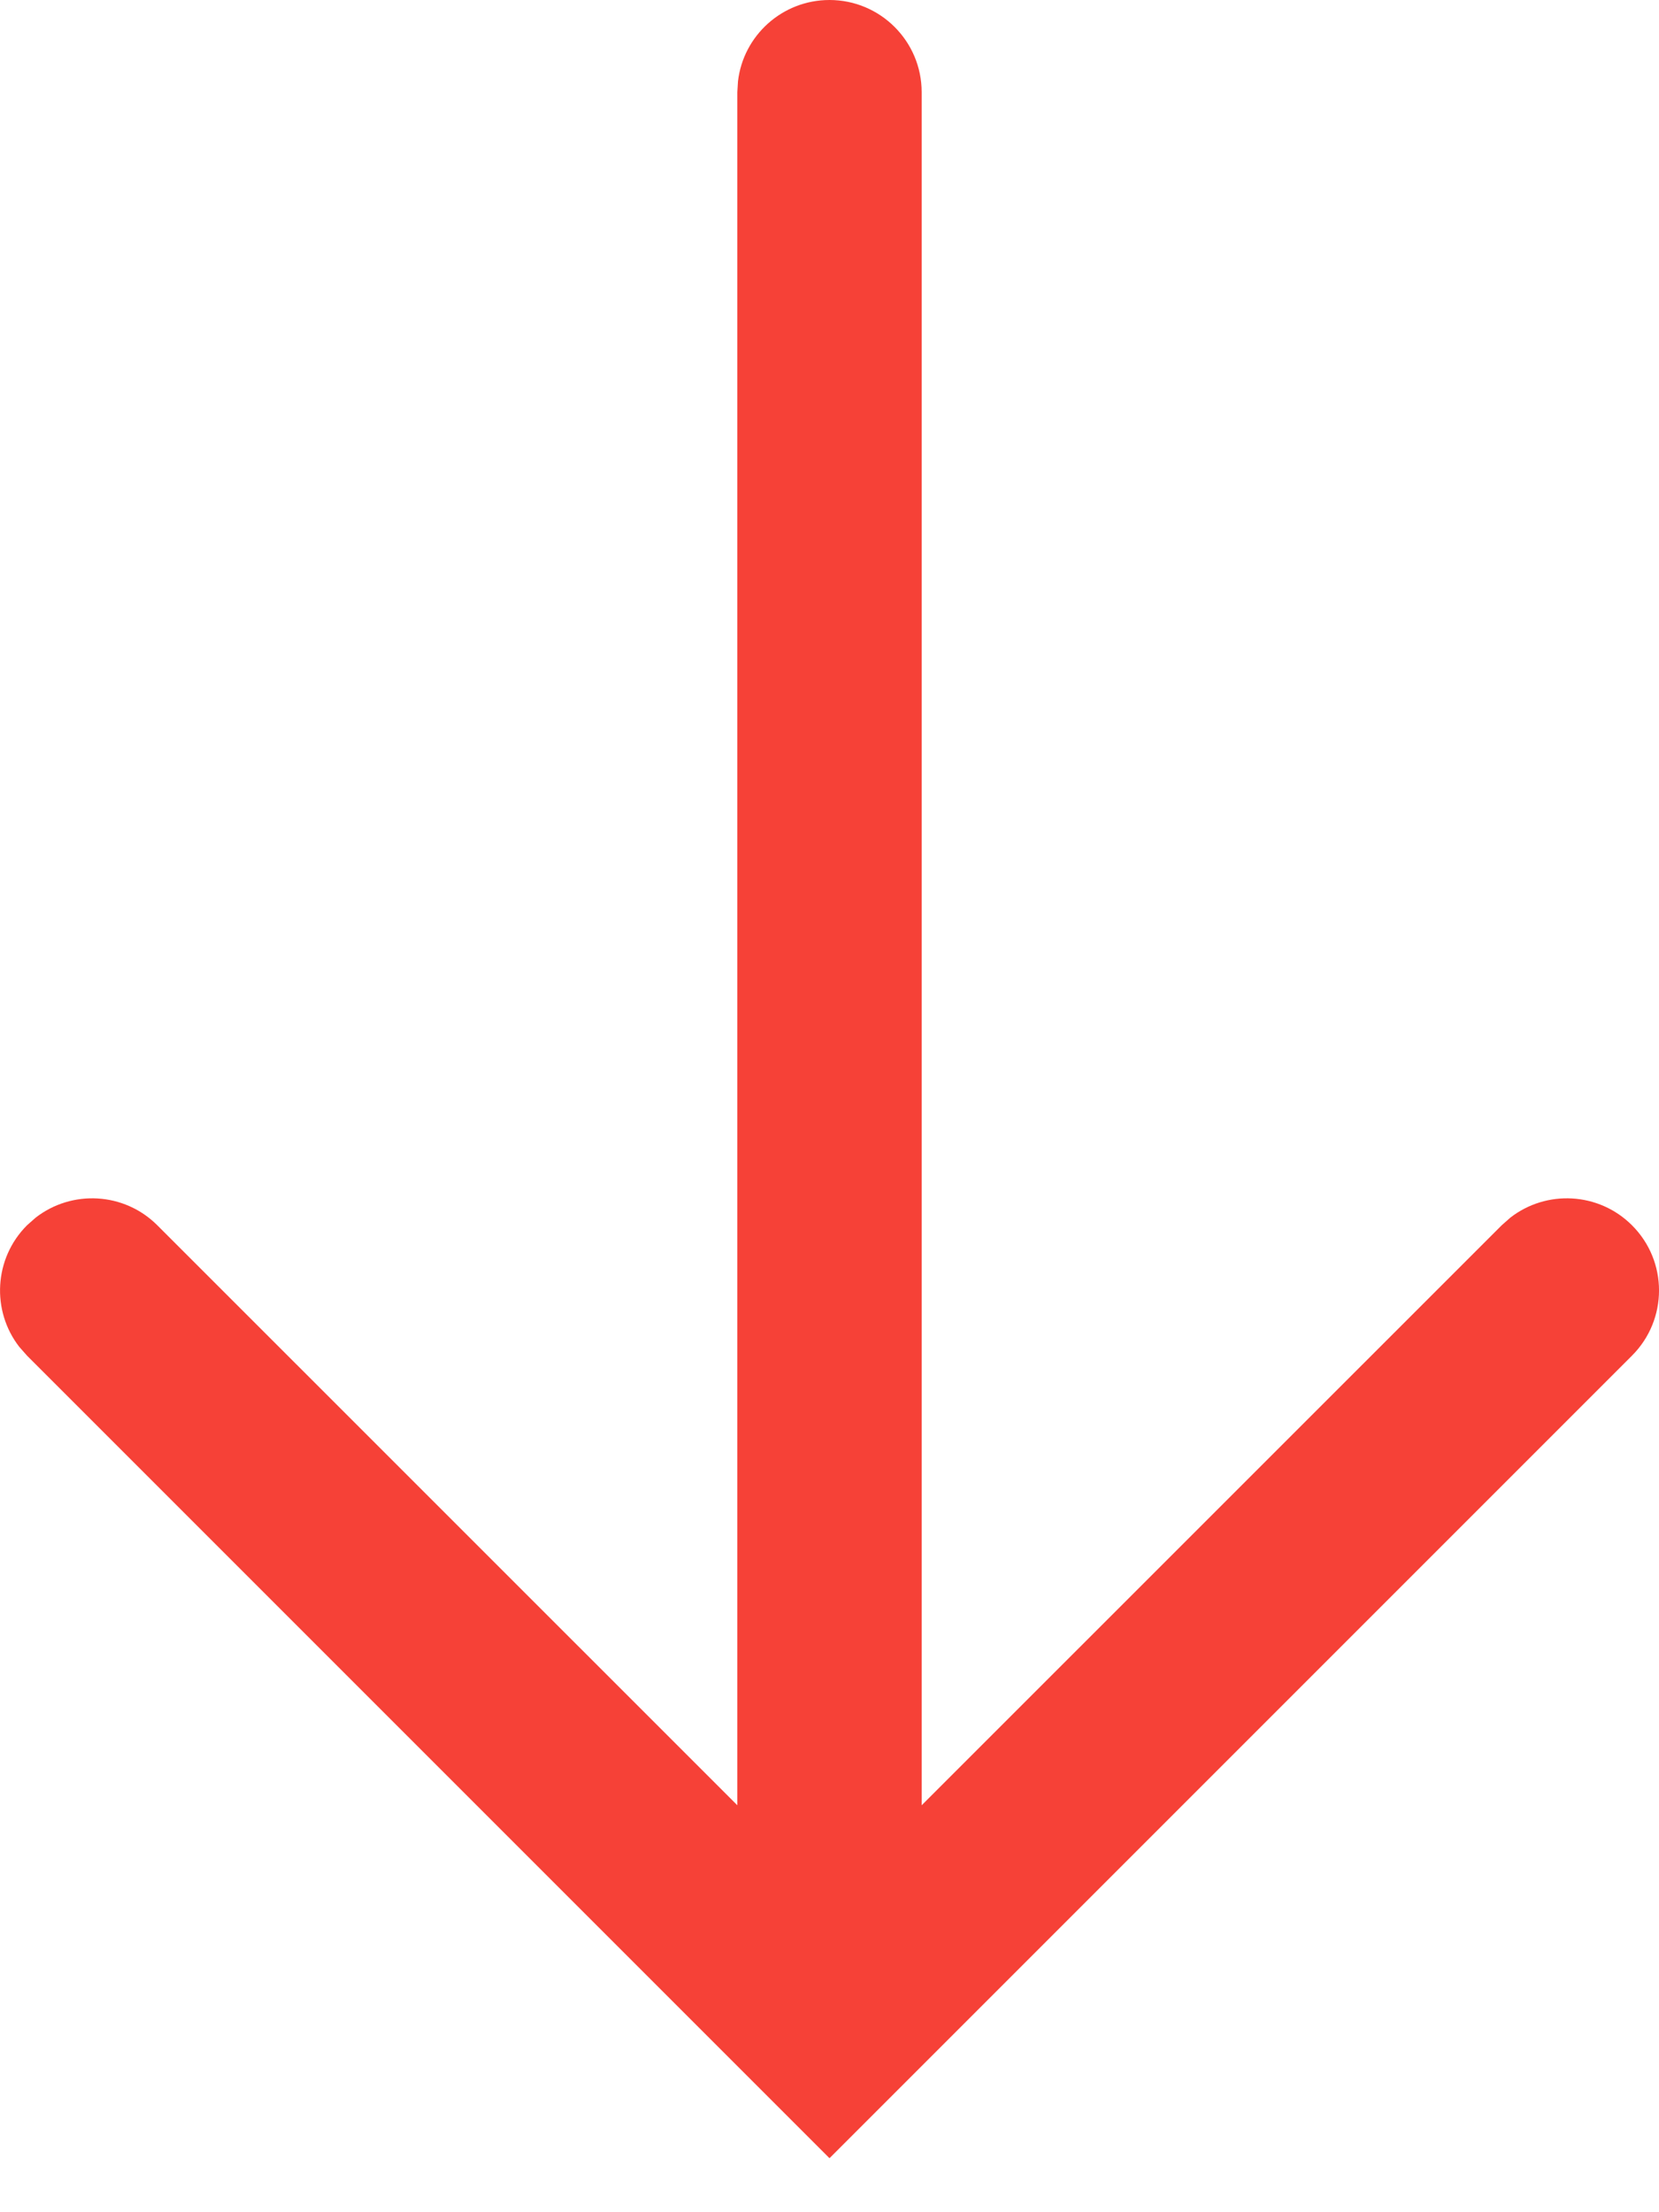
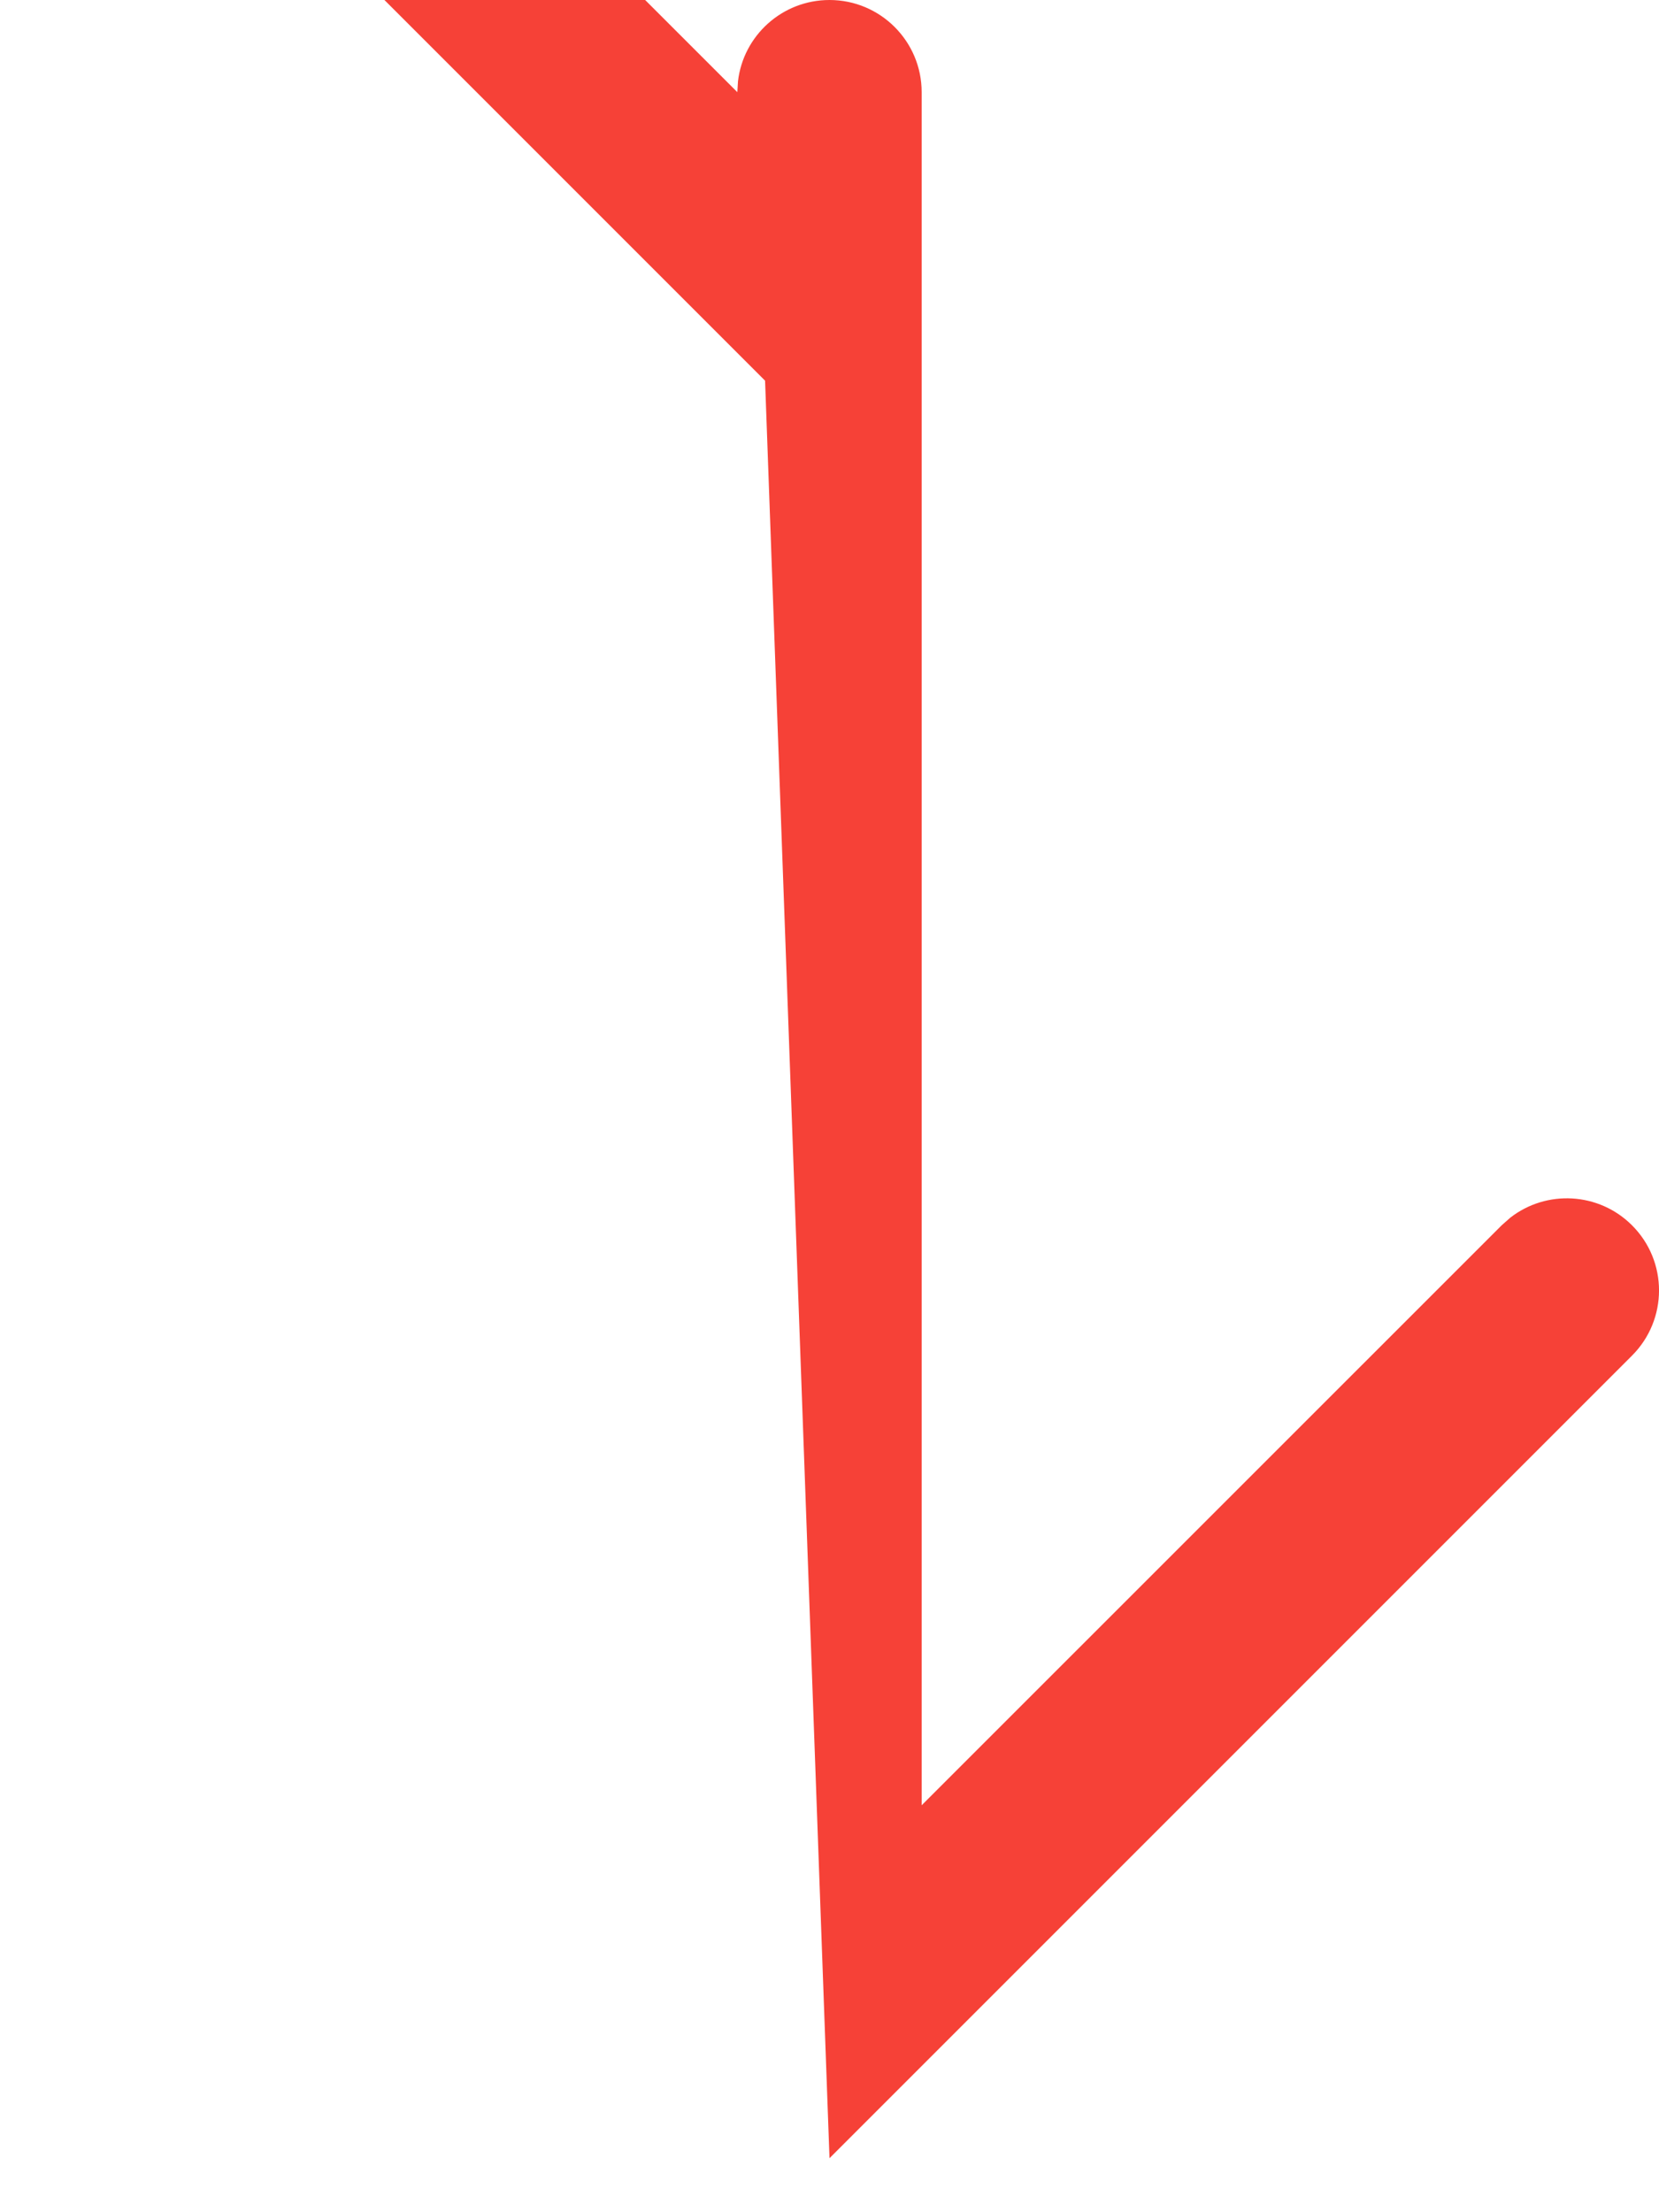
<svg xmlns="http://www.w3.org/2000/svg" height="24" viewBox="0 0 18 24" width="18">
-   <path d="m9 0 8.707 8.707c.391.391.391 1.024 0 1.414-.36.36-.928.388-1.32.083l-.094-.083-6.293-6.292v18.585c0 .552-.448 1-1 1-.513 0-.936-.386-.993-.883l-.007-.117v-18.585l-6.293 6.292c-.36.36-.928.388-1.32.083l-.094-.083c-.36-.36-.388-.928-.083-1.32l.083-.094 7.991-7.991c.006-.006.011-.011.017-.017z" fill="#F64137" transform="matrix(1 0 0 -1 0 23.414)" />
+   <path d="m9 0 8.707 8.707c.391.391.391 1.024 0 1.414-.36.36-.928.388-1.32.083l-.094-.083-6.293-6.292v18.585c0 .552-.448 1-1 1-.513 0-.936-.386-.993-.883l-.007-.117l-6.293 6.292c-.36.36-.928.388-1.32.083l-.094-.083c-.36-.36-.388-.928-.083-1.32l.083-.094 7.991-7.991c.006-.006.011-.011.017-.017z" fill="#F64137" transform="matrix(1 0 0 -1 0 23.414)" />
</svg>